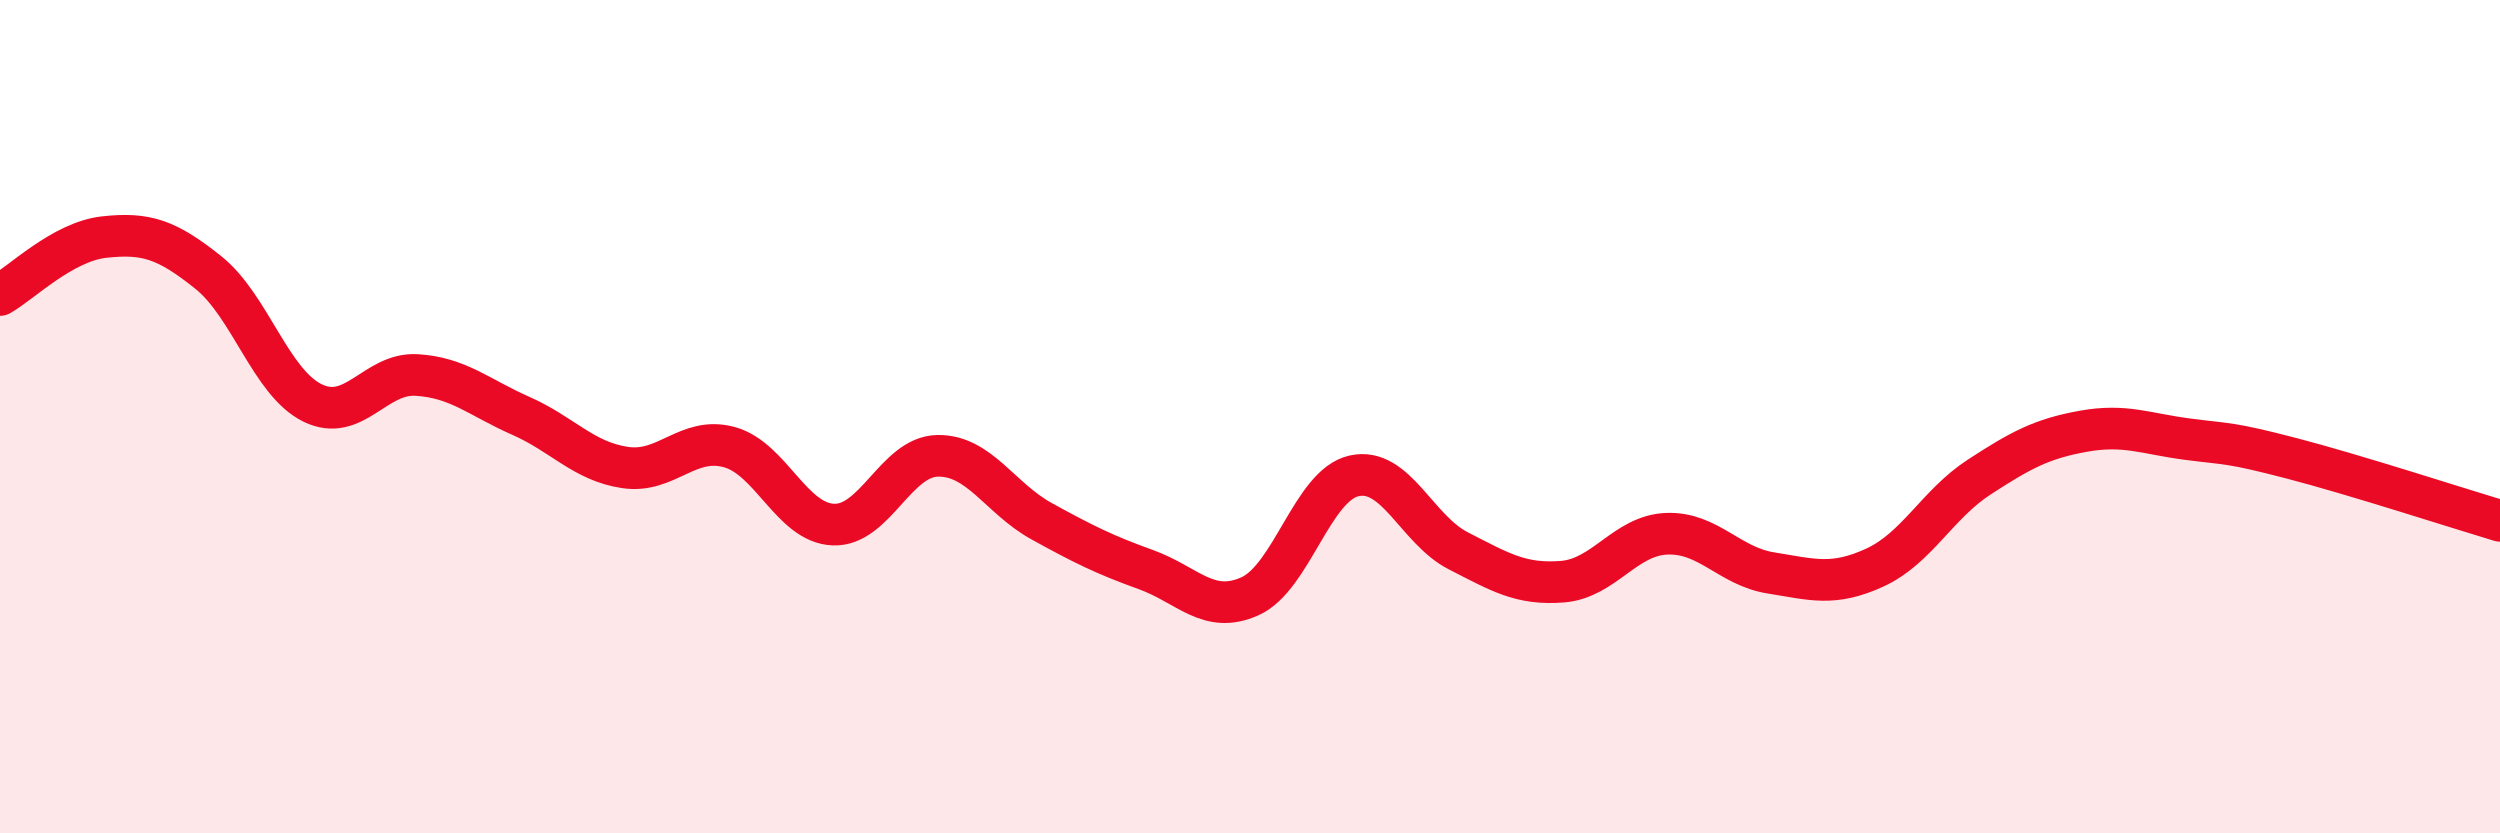
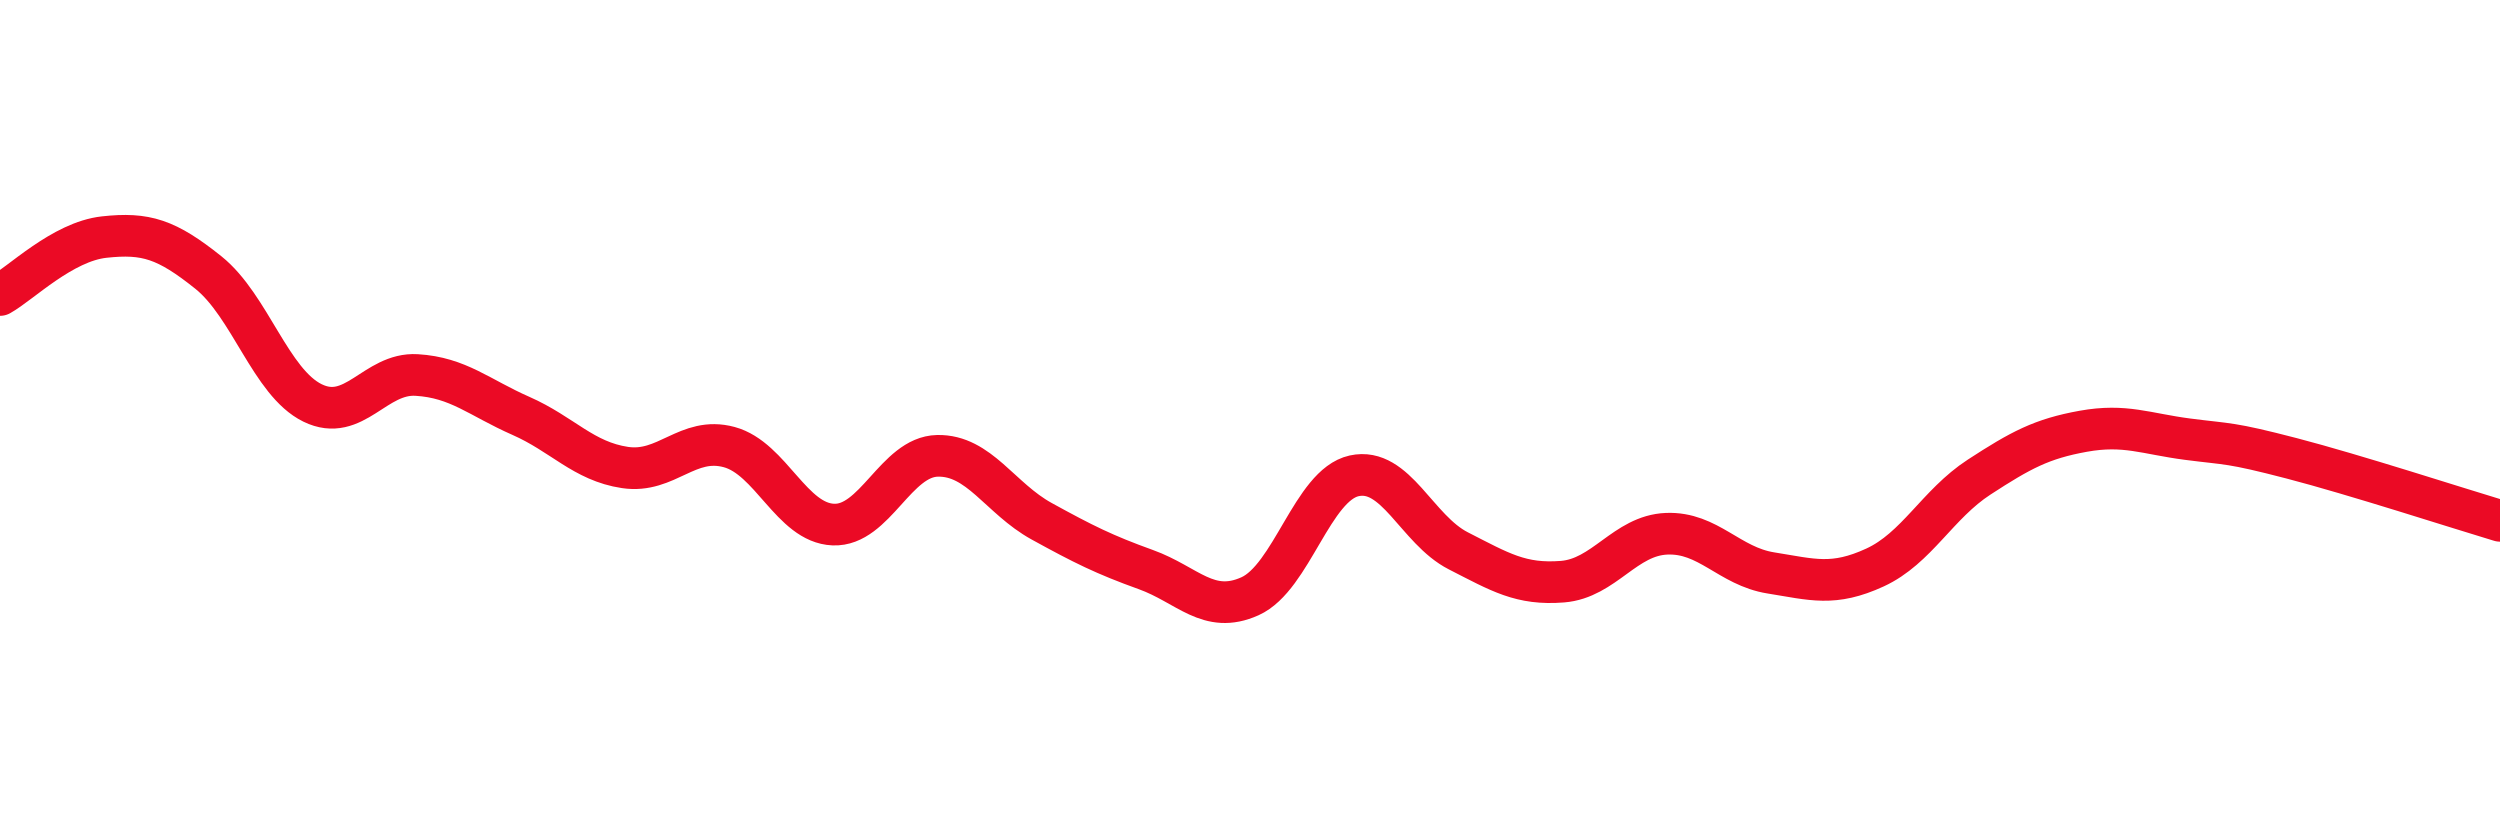
<svg xmlns="http://www.w3.org/2000/svg" width="60" height="20" viewBox="0 0 60 20">
-   <path d="M 0,7.08 C 0.5,6.8 1.5,5.8 2.5,5.69 C 3.5,5.58 4,5.74 5,6.54 C 6,7.34 6.5,9.18 7.5,9.67 C 8.5,10.16 9,8.94 10,9 C 11,9.06 11.5,9.54 12.5,9.98 C 13.5,10.42 14,11.07 15,11.22 C 16,11.37 16.5,10.46 17.5,10.73 C 18.5,11 19,12.55 20,12.59 C 21,12.63 21.5,10.96 22.5,10.94 C 23.5,10.92 24,11.96 25,12.51 C 26,13.06 26.5,13.31 27.5,13.67 C 28.5,14.03 29,14.76 30,14.31 C 31,13.86 31.5,11.64 32.5,11.42 C 33.5,11.2 34,12.71 35,13.22 C 36,13.73 36.5,14.04 37.5,13.96 C 38.5,13.88 39,12.85 40,12.81 C 41,12.77 41.5,13.59 42.5,13.75 C 43.5,13.91 44,14.08 45,13.62 C 46,13.16 46.5,12.1 47.5,11.45 C 48.5,10.8 49,10.53 50,10.35 C 51,10.17 51.5,10.41 52.5,10.54 C 53.5,10.67 53.5,10.61 55,11 C 56.5,11.39 59,12.2 60,12.5L60 20L0 20Z" fill="#EB0A25" opacity="0.1" stroke-linecap="round" stroke-linejoin="round" />
  <path d="M 0,7.08 C 0.5,6.8 1.5,5.8 2.5,5.69 C 3.5,5.58 4,5.74 5,6.54 C 6,7.34 6.5,9.18 7.5,9.67 C 8.5,10.16 9,8.94 10,9 C 11,9.06 11.5,9.54 12.5,9.98 C 13.5,10.42 14,11.07 15,11.22 C 16,11.37 16.5,10.46 17.5,10.73 C 18.5,11 19,12.55 20,12.59 C 21,12.63 21.5,10.96 22.5,10.94 C 23.5,10.92 24,11.96 25,12.51 C 26,13.06 26.5,13.31 27.5,13.67 C 28.5,14.03 29,14.76 30,14.31 C 31,13.86 31.5,11.64 32.5,11.42 C 33.5,11.2 34,12.71 35,13.22 C 36,13.73 36.5,14.04 37.5,13.96 C 38.5,13.88 39,12.85 40,12.81 C 41,12.77 41.5,13.59 42.5,13.75 C 43.5,13.91 44,14.08 45,13.62 C 46,13.16 46.5,12.1 47.5,11.45 C 48.5,10.8 49,10.53 50,10.35 C 51,10.17 51.5,10.41 52.5,10.54 C 53.5,10.67 53.5,10.61 55,11 C 56.5,11.39 59,12.2 60,12.5" stroke="#EB0A25" stroke-width="1" fill="none" stroke-linecap="round" stroke-linejoin="round" />
</svg>